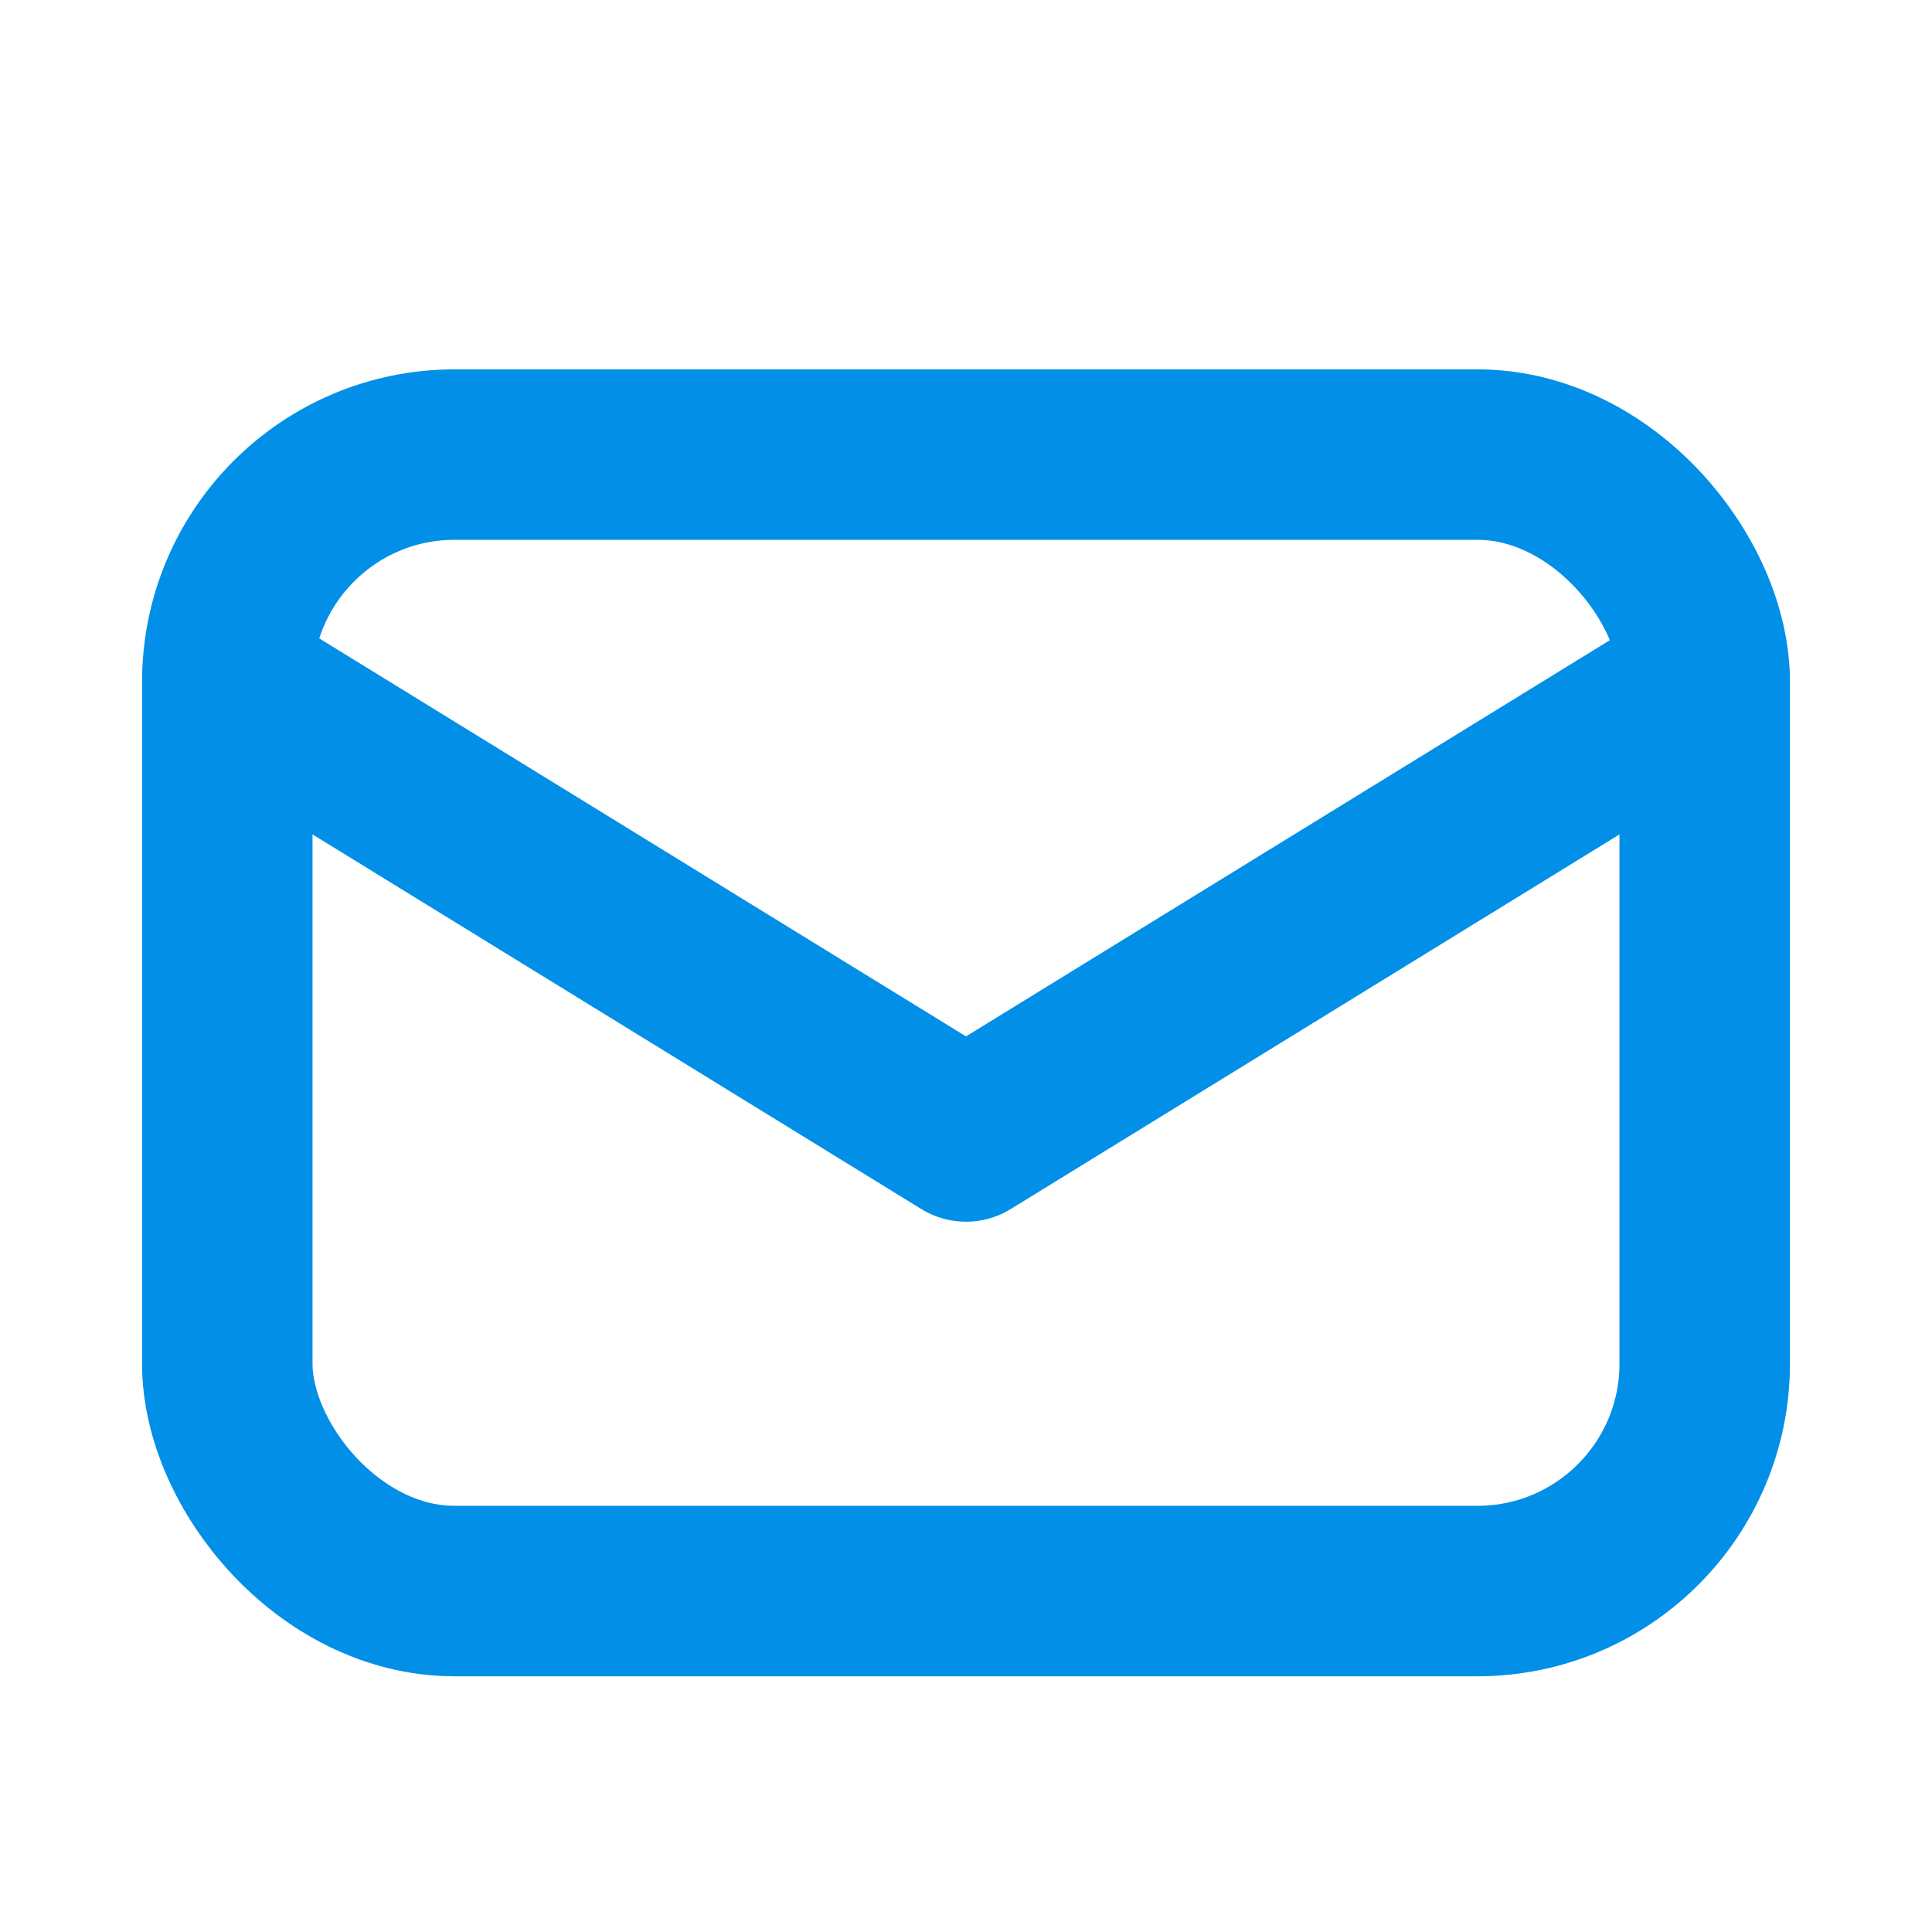
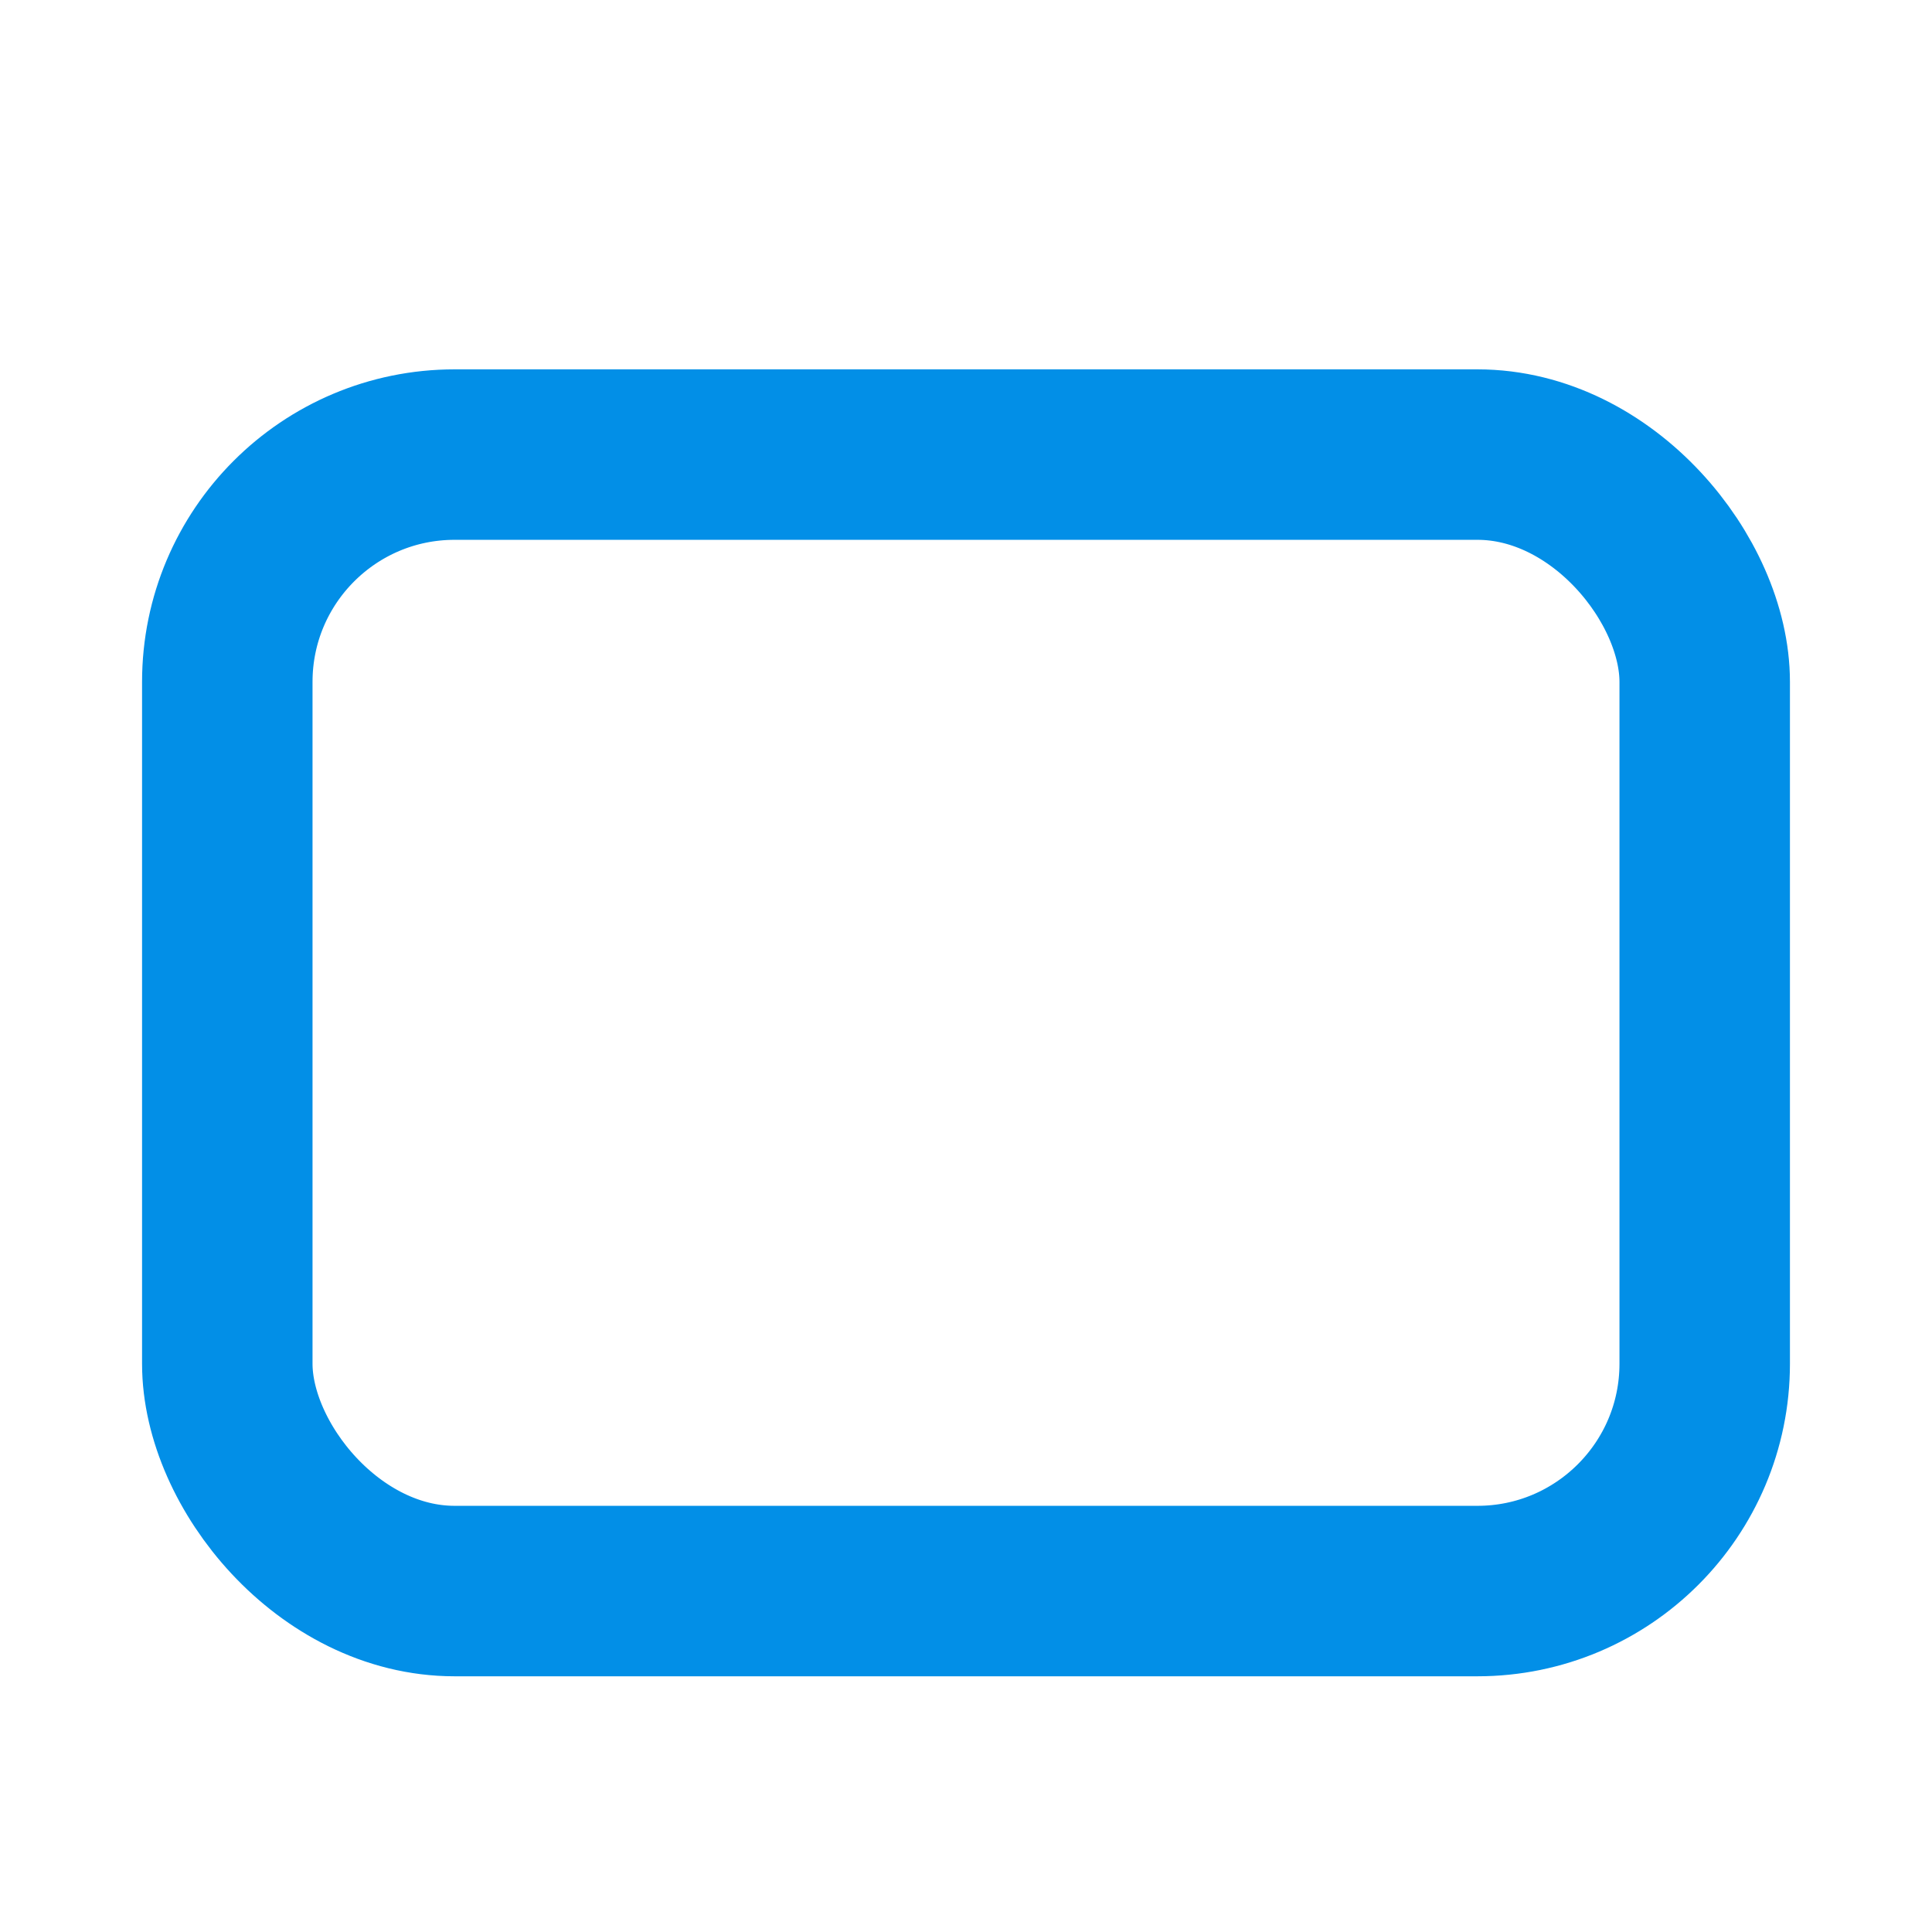
<svg xmlns="http://www.w3.org/2000/svg" width="17" height="17" viewBox="0 0 17 17" fill="none">
-   <path d="M2 6L8.5 10L15 6" stroke="#028FE7" stroke-width="1.5" stroke-linejoin="round" />
  <rect x="2" y="4" width="13" height="10" rx="2" stroke="#028FE7" stroke-width="1.5" />
</svg>